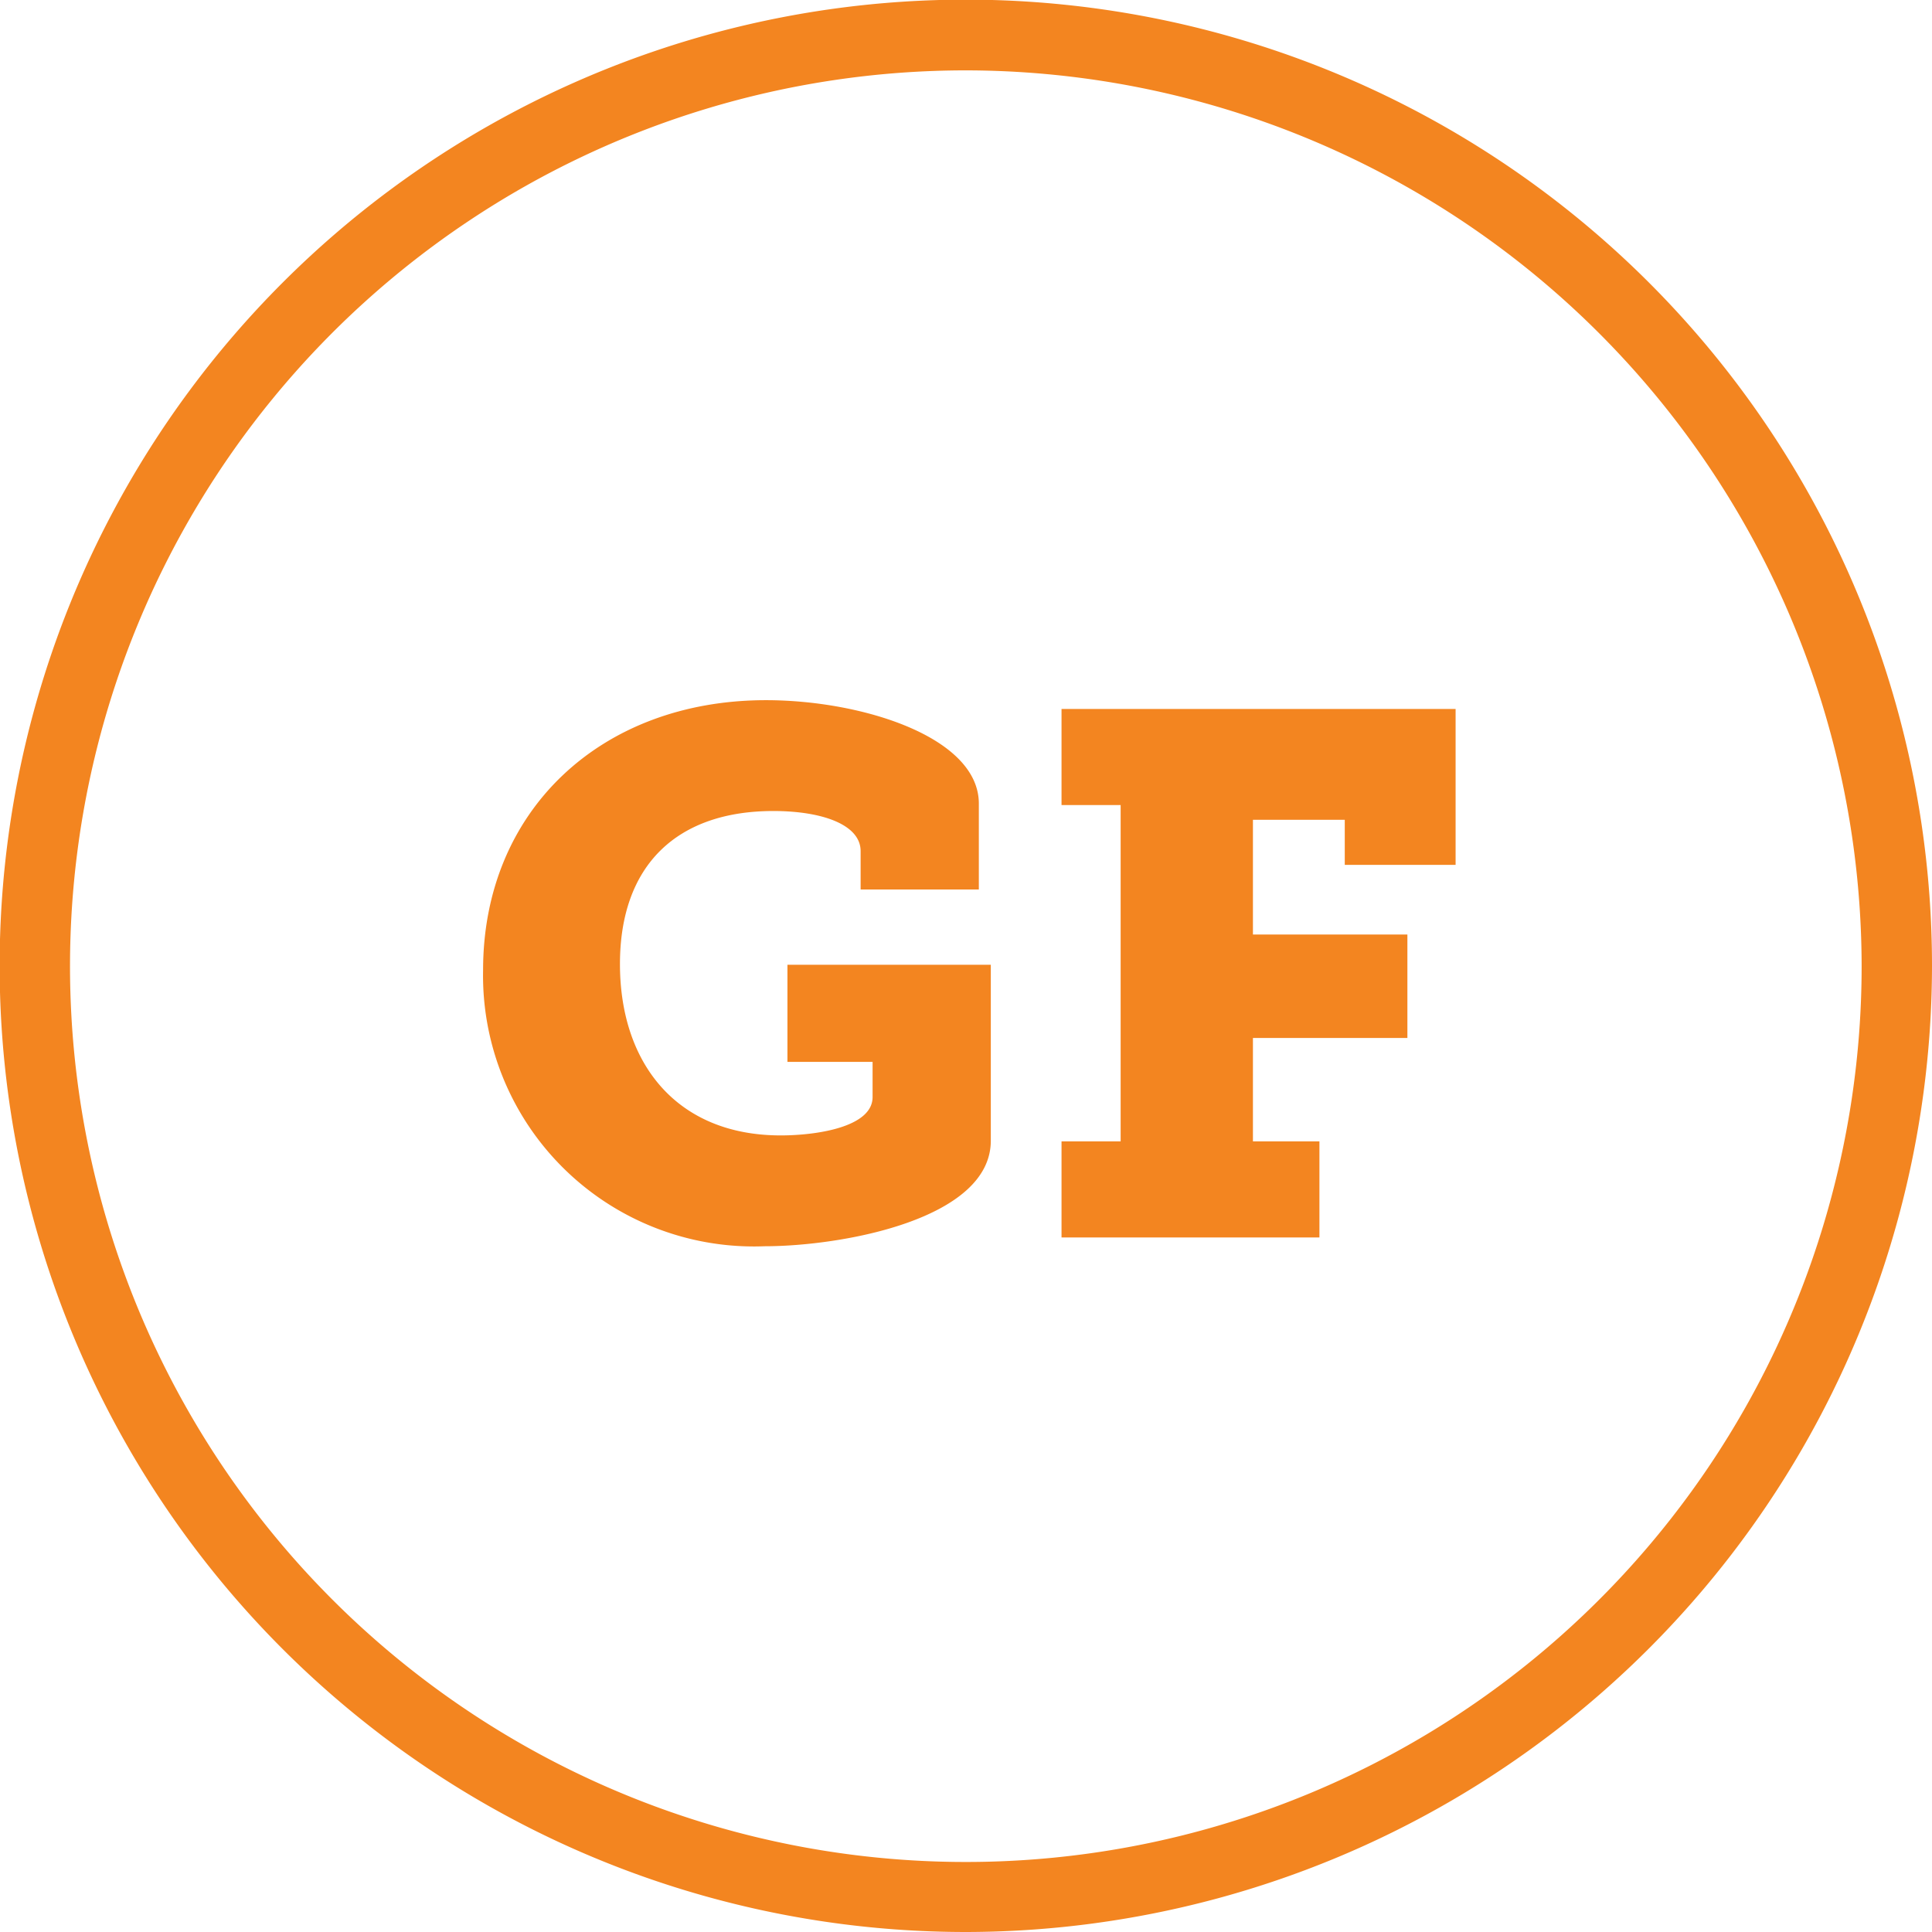
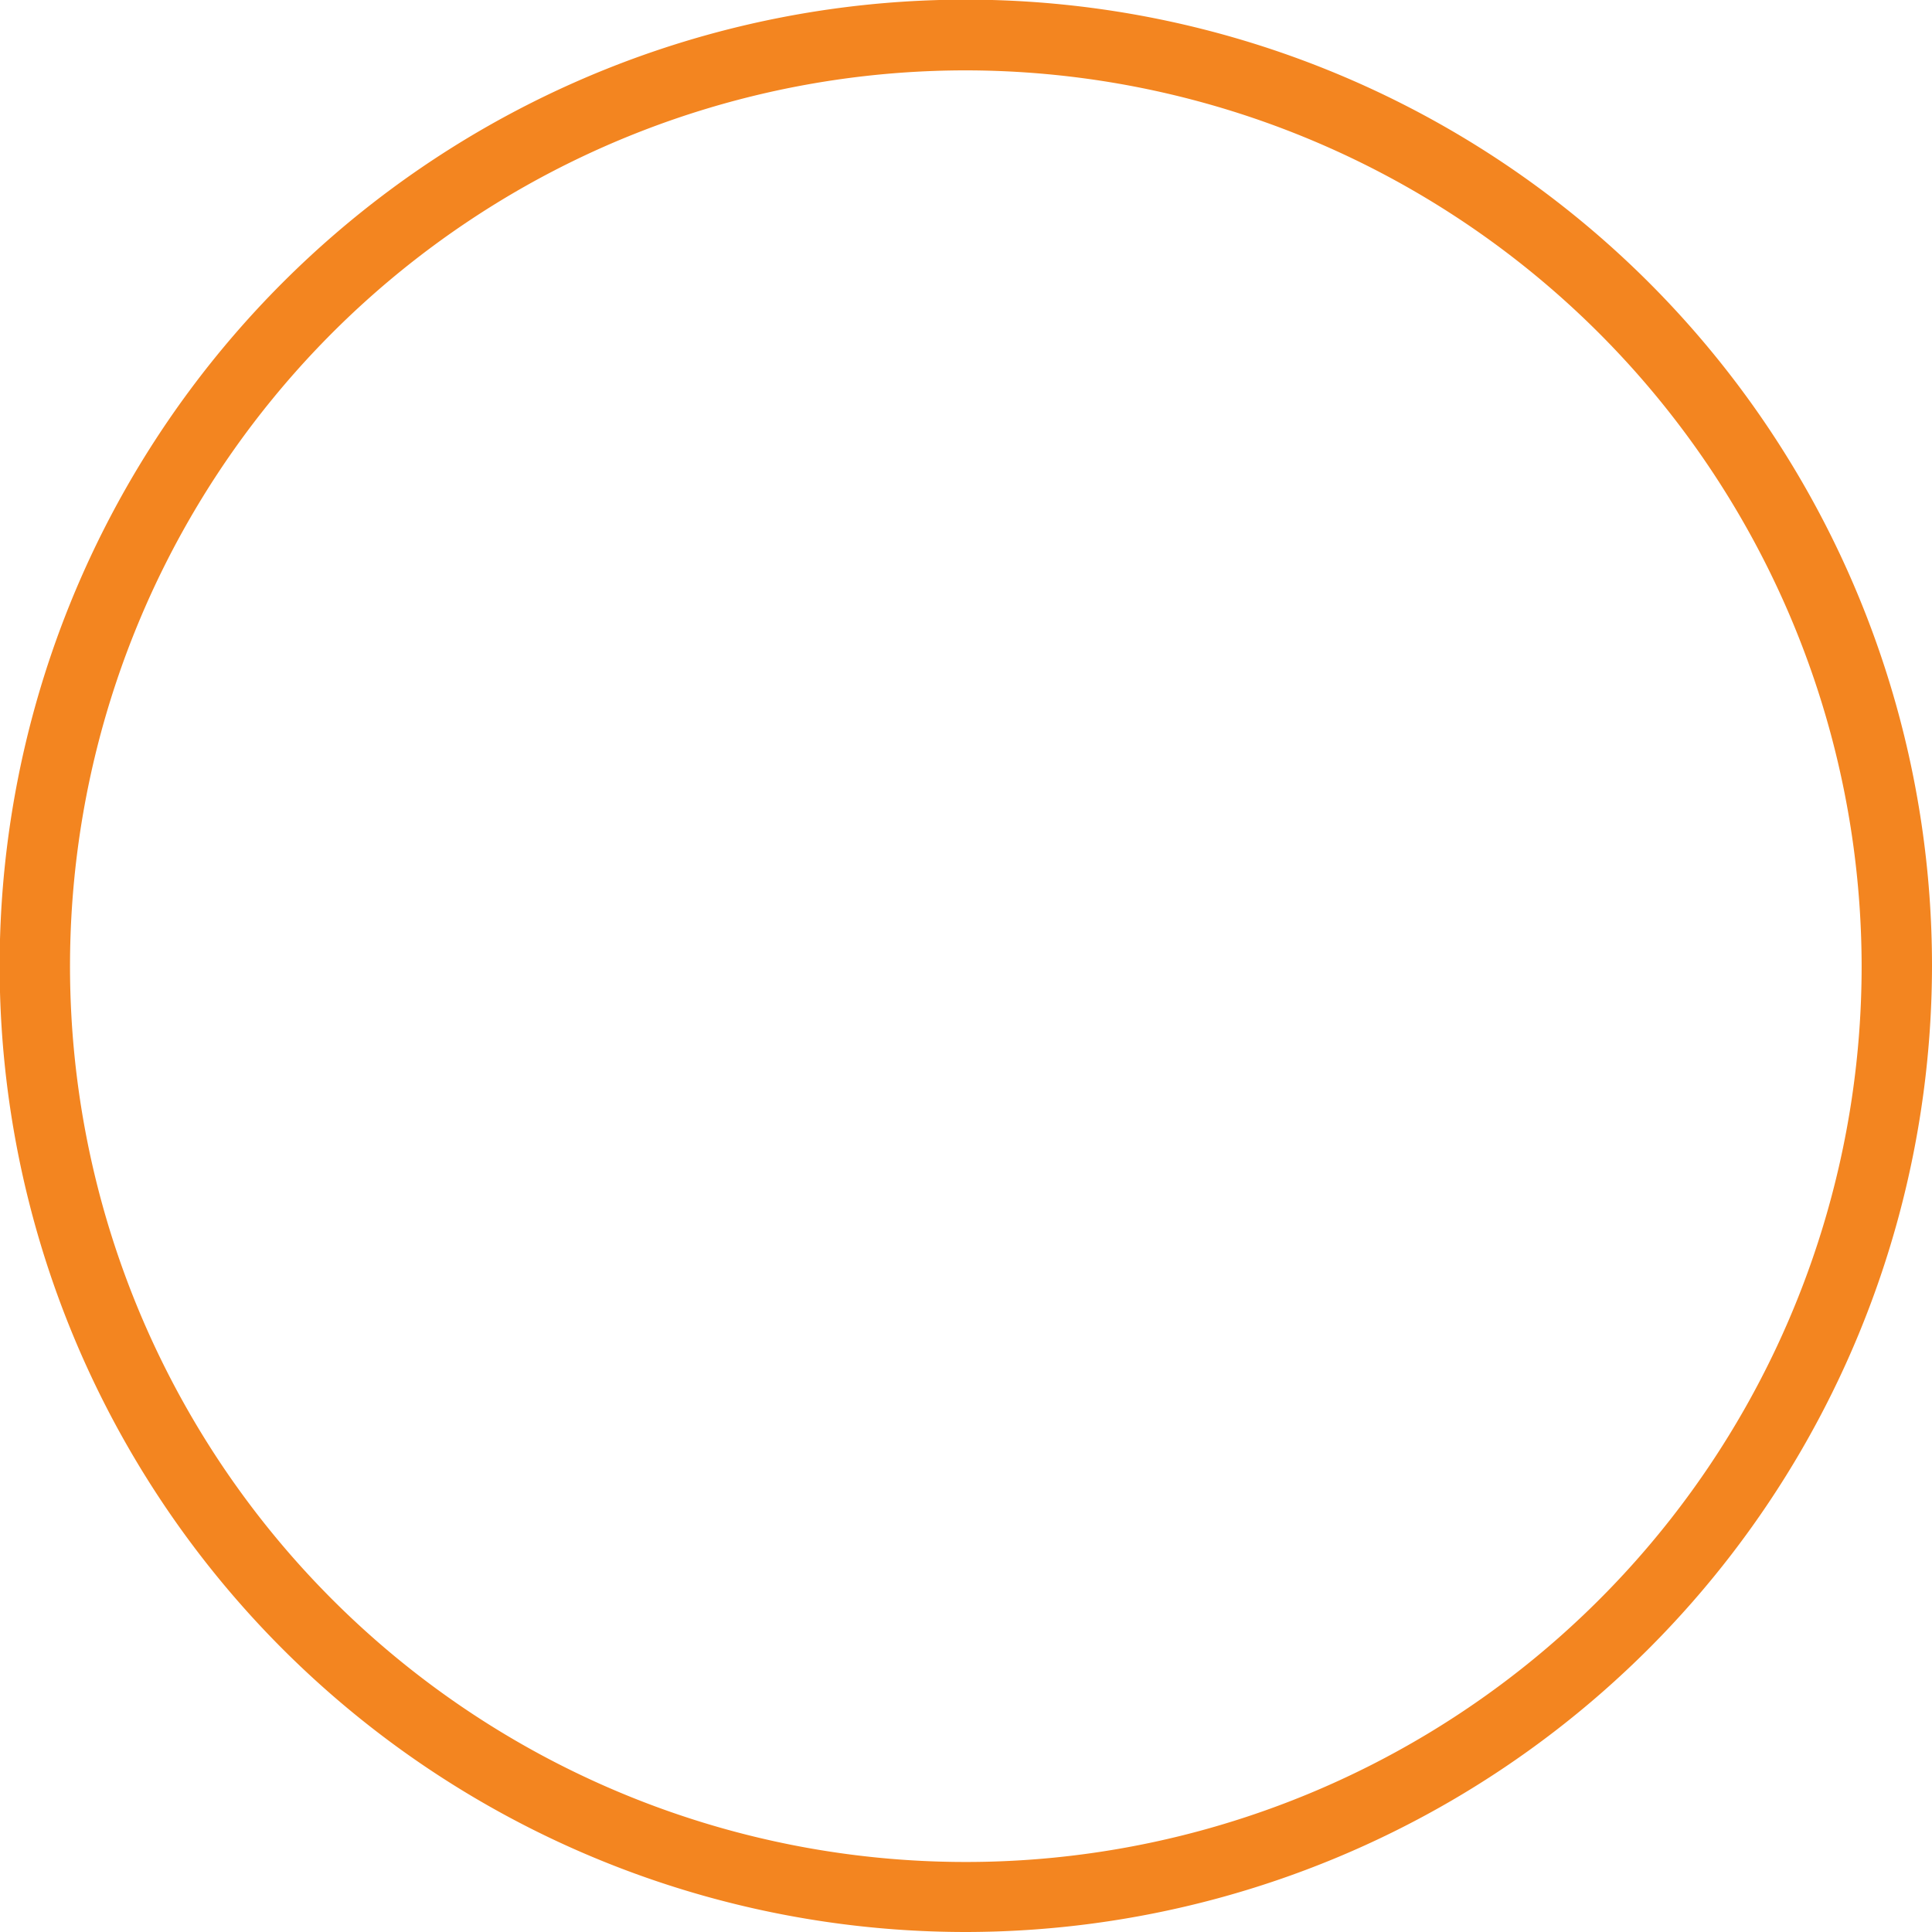
<svg xmlns="http://www.w3.org/2000/svg" viewBox="0 0 54.91 54.91">
  <defs>
    <style>.cls-1{fill:#f38520;}</style>
  </defs>
  <title>gluten-freeAsset 5</title>
  <g id="Layer_2" data-name="Layer 2">
    <g id="Layer_1-2" data-name="Layer 1">
      <g id="Gluten_Free" data-name="Gluten Free">
        <g id="_Group_" data-name="&lt;Group&gt;">
          <path class="cls-1" d="M27.46,54.91A27.46,27.46,0,1,1,54.91,27.46,27.49,27.49,0,0,1,27.46,54.91ZM27.46,2A25.46,25.46,0,1,0,52.91,27.46,25.49,25.49,0,0,0,27.46,2Z" />
        </g>
        <g id="_Group_2" data-name="&lt;Group&gt;">
-           <path class="cls-1" d="M21.77,19.9c2.73,0,6.05,1.05,6.05,2.94v2.44H24.46V24.19c0-.76-1.11-1.14-2.48-1.14-2.73,0-4.36,1.53-4.36,4.35s1.61,4.87,4.57,4.87c1,0,2.61-.23,2.61-1.09v-1H22.38V27.42h5.78v5c0,2.24-4.24,3-6.43,3a7.7,7.7,0,0,1-8-7.85C13.73,23.05,17.07,19.9,21.77,19.9Z" />
-           <path class="cls-1" d="M30.17,32.44h1.68V22.88H30.17V20.15h11.2v4.43H38.22V23.3H35.61v3.26H40V29.5H35.61v2.94H37.5v2.73H30.17Z" />
-         </g>
+           </g>
      </g>
    </g>
  </g>
</svg>